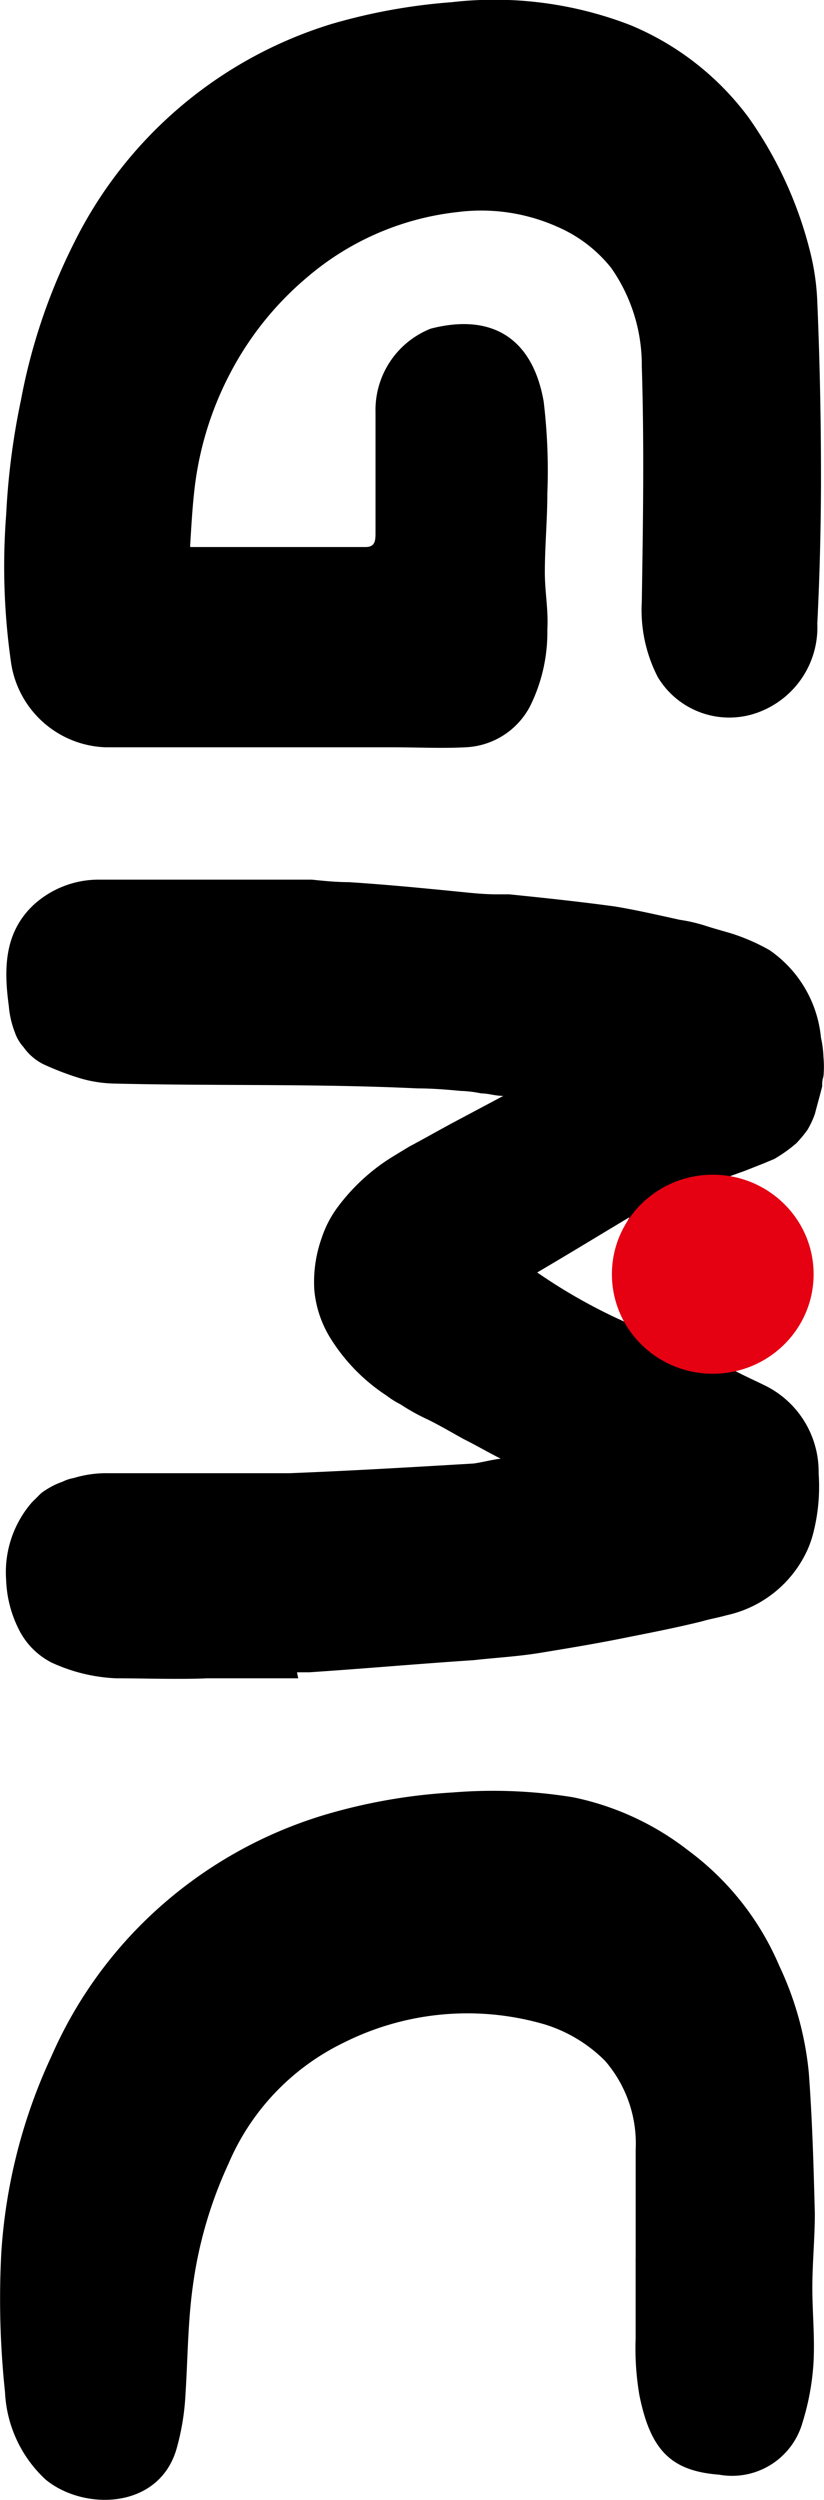
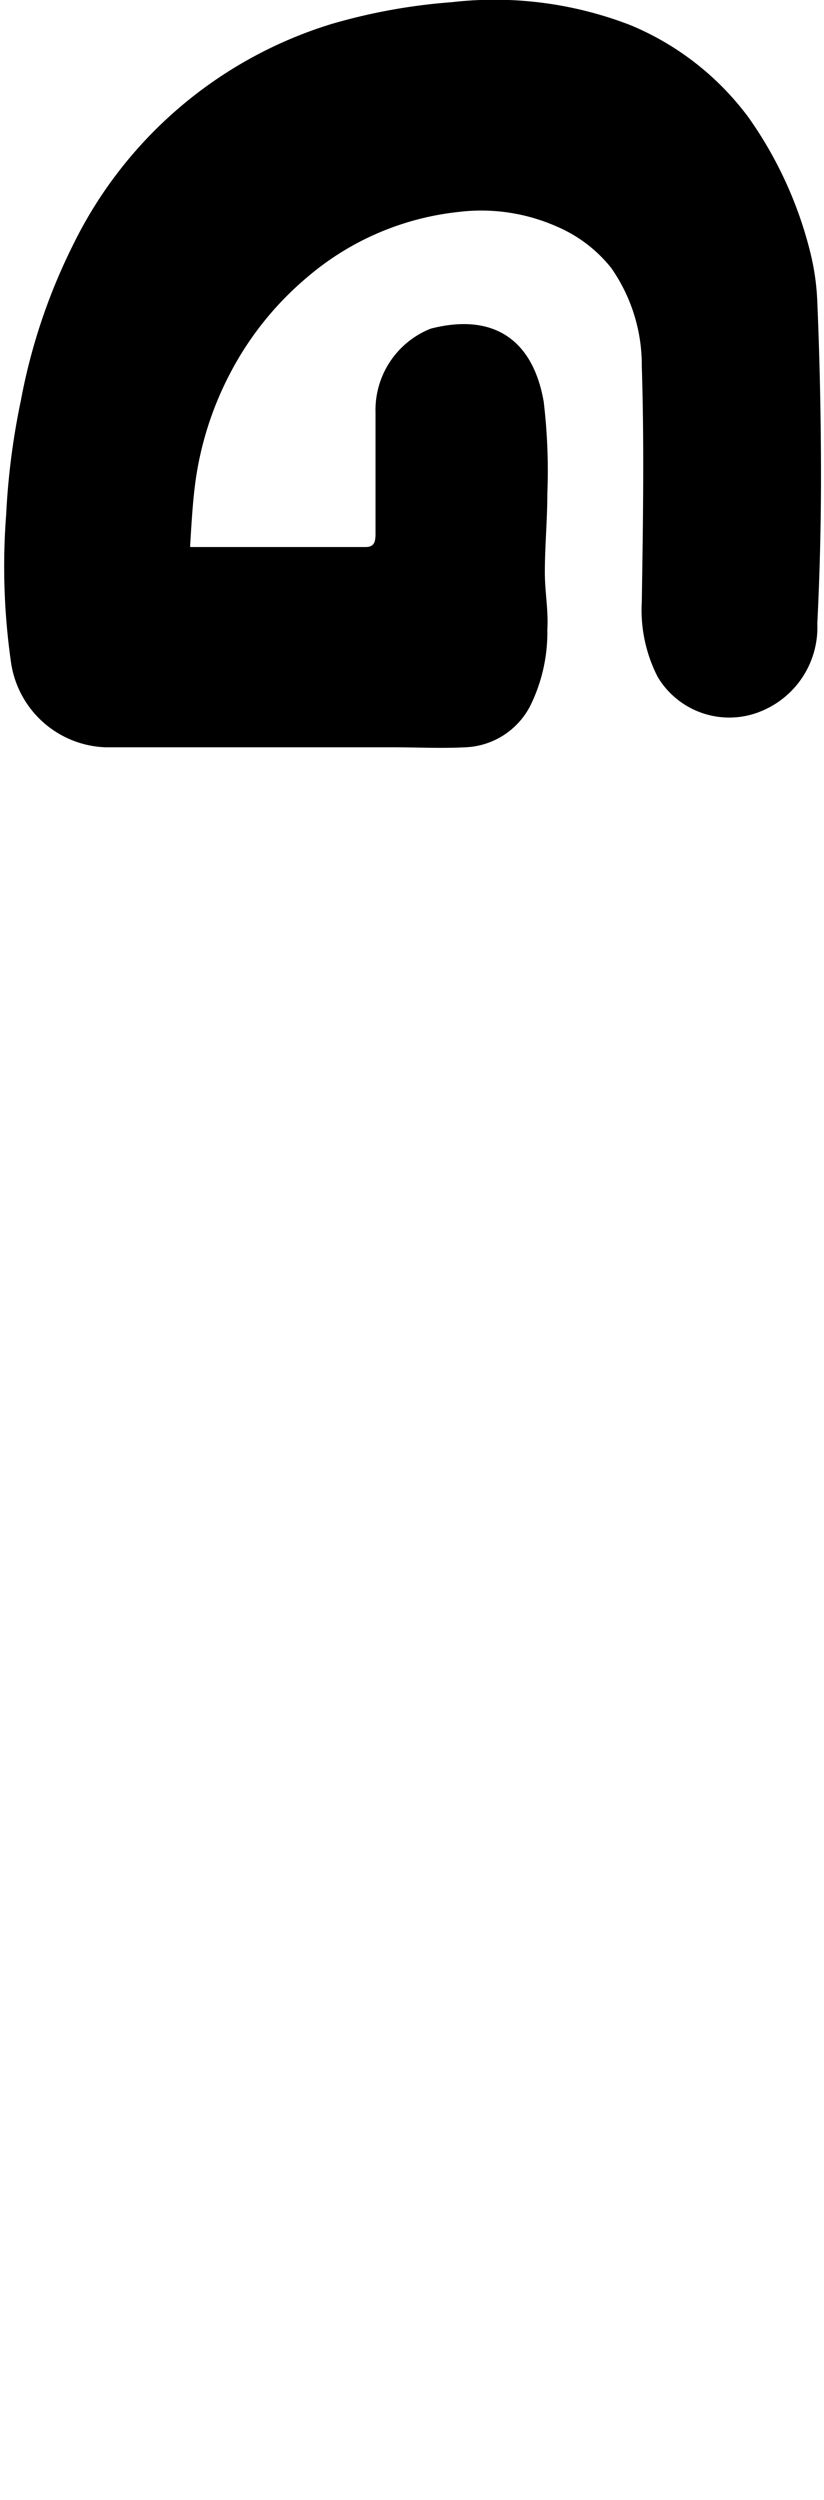
<svg xmlns="http://www.w3.org/2000/svg" width="33" height="100" viewBox="0 0 33 100">
  <g id="グループ_551" data-name="グループ 551" transform="translate(-1367 -46)">
-     <path id="パス_53" data-name="パス 53" d="M166.231,7.775h-4.32A5.049,5.049,0,0,0,158.367,9a5.832,5.832,0,0,0-1.456,2.408,11.043,11.043,0,0,0,.728,8.06,9.521,9.521,0,0,0,4.854,4.62,17.05,17.05,0,0,0,4.9,1.425c1.456.2,2.913.2,4.369.295a9.755,9.755,0,0,1,2.087.344c2.476.688,2.524,3.735,1.262,5.259a5.087,5.087,0,0,1-3.5,1.622,35.321,35.321,0,0,1-5.583.147,21.888,21.888,0,0,1-7.864-2.015,17.19,17.19,0,0,1-5.68-4.03,17.526,17.526,0,0,1-3.981-6.979,22.567,22.567,0,0,1-.874-5.062,19.932,19.932,0,0,1,.194-4.816,11.151,11.151,0,0,1,2.136-4.62,11.18,11.18,0,0,1,4.612-3.637,12.87,12.87,0,0,1,4.272-1.18C160.745.7,162.59.649,164.483.6c.971,0,1.99.1,2.961.1s1.942-.1,2.961-.049a10.077,10.077,0,0,1,2.427.442,2.931,2.931,0,0,1,2.087,3.342c-.146,1.917-.971,2.752-3.2,3.195a11.132,11.132,0,0,1-2.233.147h-3.252Z" transform="translate(1400.233 -29.929) rotate(90)" />
    <path id="パス_52" data-name="パス 52" d="M21.7,25.361V18.333c0-.393-.291-.393-.583-.393H16.314a3.5,3.5,0,0,1-3.35-2.212c-.631-2.457.388-4.079,2.913-4.522a23.171,23.171,0,0,1,3.689-.147c1.068,0,2.087.1,3.155.1.777,0,1.5-.147,2.282-.1a6.634,6.634,0,0,1,3.058.688,3.064,3.064,0,0,1,1.65,2.6c.049.934,0,1.917,0,2.9v11.5a3.967,3.967,0,0,1-3.35,3.784,26.993,26.993,0,0,1-5.971.2,29,29,0,0,1-4.563-.59A23.567,23.567,0,0,1,9.567,30.03,17.1,17.1,0,0,1,.78,19.71a23.342,23.342,0,0,1-.874-4.816A15.076,15.076,0,0,1,.829,7.718,11.255,11.255,0,0,1,4.518,3,15.988,15.988,0,0,1,9.858.542,9.721,9.721,0,0,1,11.9.247Q15.392.1,18.887.1c1.942,0,3.932.049,5.874.147a3.618,3.618,0,0,1,3.447,2.113A3.34,3.34,0,0,1,26.9,6.637a5.851,5.851,0,0,1-3.01.639c-3.155-.049-6.262-.1-9.417,0A6.773,6.773,0,0,0,10.538,8.5a5.577,5.577,0,0,0-1.65,2.162A7.482,7.482,0,0,0,8.3,14.647a11.142,11.142,0,0,0,2.621,6.045,12.688,12.688,0,0,0,3.786,3.047,13.2,13.2,0,0,0,4.466,1.425c.777.1,1.6.147,2.476.2Z" transform="translate(1399.979 46.182) rotate(90)" />
-     <path id="パス_54" data-name="パス 54" d="M104.1,20.961V20.47c-.146-2.212-.34-4.374-.485-6.586-.1-.885-.146-1.769-.291-2.654-.194-1.18-.388-2.359-.631-3.539-.194-.983-.388-1.966-.631-2.949-.1-.344-.146-.639-.243-.983A4.646,4.646,0,0,0,99.2.516a4.235,4.235,0,0,0-.728-.246,7.489,7.489,0,0,0-2.33-.2,3.842,3.842,0,0,0-3.544,2.212c-.194.393-.388.835-.631,1.278h0a4.377,4.377,0,0,0-1.456-2.457L90.07.811A4.972,4.972,0,0,0,89.05.467c-2.427-.442-4.078.835-4.757,3.244-.1-.246-.194-.541-.291-.786l-.291-.737c-.049-.1-.1-.246-.146-.344a5.8,5.8,0,0,0-.631-.885A5.173,5.173,0,0,0,82.4.516a3.639,3.639,0,0,0-.631-.295c-.388-.1-.728-.2-1.117-.295a1.057,1.057,0,0,1-.388-.049,4.1,4.1,0,0,0-.777,0,4.2,4.2,0,0,0-.777.1,4.8,4.8,0,0,0-3.5,2.064,7.968,7.968,0,0,0-.68,1.573c-.1.344-.194.688-.291.983A6.413,6.413,0,0,0,74,5.628c-.194.885-.388,1.72-.534,2.6-.194,1.425-.34,2.8-.485,4.227v.491c0,.491-.049.983-.1,1.474-.146,1.474-.291,2.949-.388,4.472,0,.491-.049.983-.1,1.474v8.5a3.864,3.864,0,0,0,1.019,2.654c1.117,1.18,2.573,1.18,4.029.983a3.771,3.771,0,0,0,1.068-.246,1.674,1.674,0,0,0,.583-.344,2.149,2.149,0,0,0,.68-.786,11.529,11.529,0,0,0,.534-1.376,5.167,5.167,0,0,0,.243-1.425c.1-4.079,0-8.109.194-12.188,0-.59.049-1.18.1-1.72a4.9,4.9,0,0,1,.1-.835c0-.295.1-.541.1-.885h0l1.019,1.917c.34.639.68,1.229,1.019,1.868.243.393.437.737.68,1.081a7.934,7.934,0,0,0,1.8,1.818,4.343,4.343,0,0,0,1.165.59,5.243,5.243,0,0,0,2.087.295,4.4,4.4,0,0,0,1.99-.688,7.423,7.423,0,0,0,2.233-2.212,3.312,3.312,0,0,0,.34-.541A8.433,8.433,0,0,0,94,15.7c.243-.491.534-.983.777-1.425.243-.491.534-.983.777-1.474.049.393.146.737.194,1.081.146,2.457.291,4.915.388,7.372V28.53a4.491,4.491,0,0,0,.194,1.376,1.576,1.576,0,0,0,.146.442,3.017,3.017,0,0,0,.34.688,1.3,1.3,0,0,0,.243.295l.243.246a4.262,4.262,0,0,0,3.107,1.032,4.728,4.728,0,0,0,1.942-.491,2.98,2.98,0,0,0,1.359-1.327,6.842,6.842,0,0,0,.631-2.6c0-1.229.049-2.457,0-3.637V20.912ZM88.128,11.378c-.777-1.327-1.5-2.506-2.233-3.735a4.4,4.4,0,0,0,4.272,0,21.978,21.978,0,0,1-2.087,3.735Z" transform="translate(1399.855 8.794) rotate(90)" />
-     <ellipse id="楕円形_31" data-name="楕円形 31" cx="3.981" cy="4.039" rx="3.981" ry="4.039" transform="translate(1399.584 92.99) rotate(90)" fill="#e50012" />
  </g>
</svg>